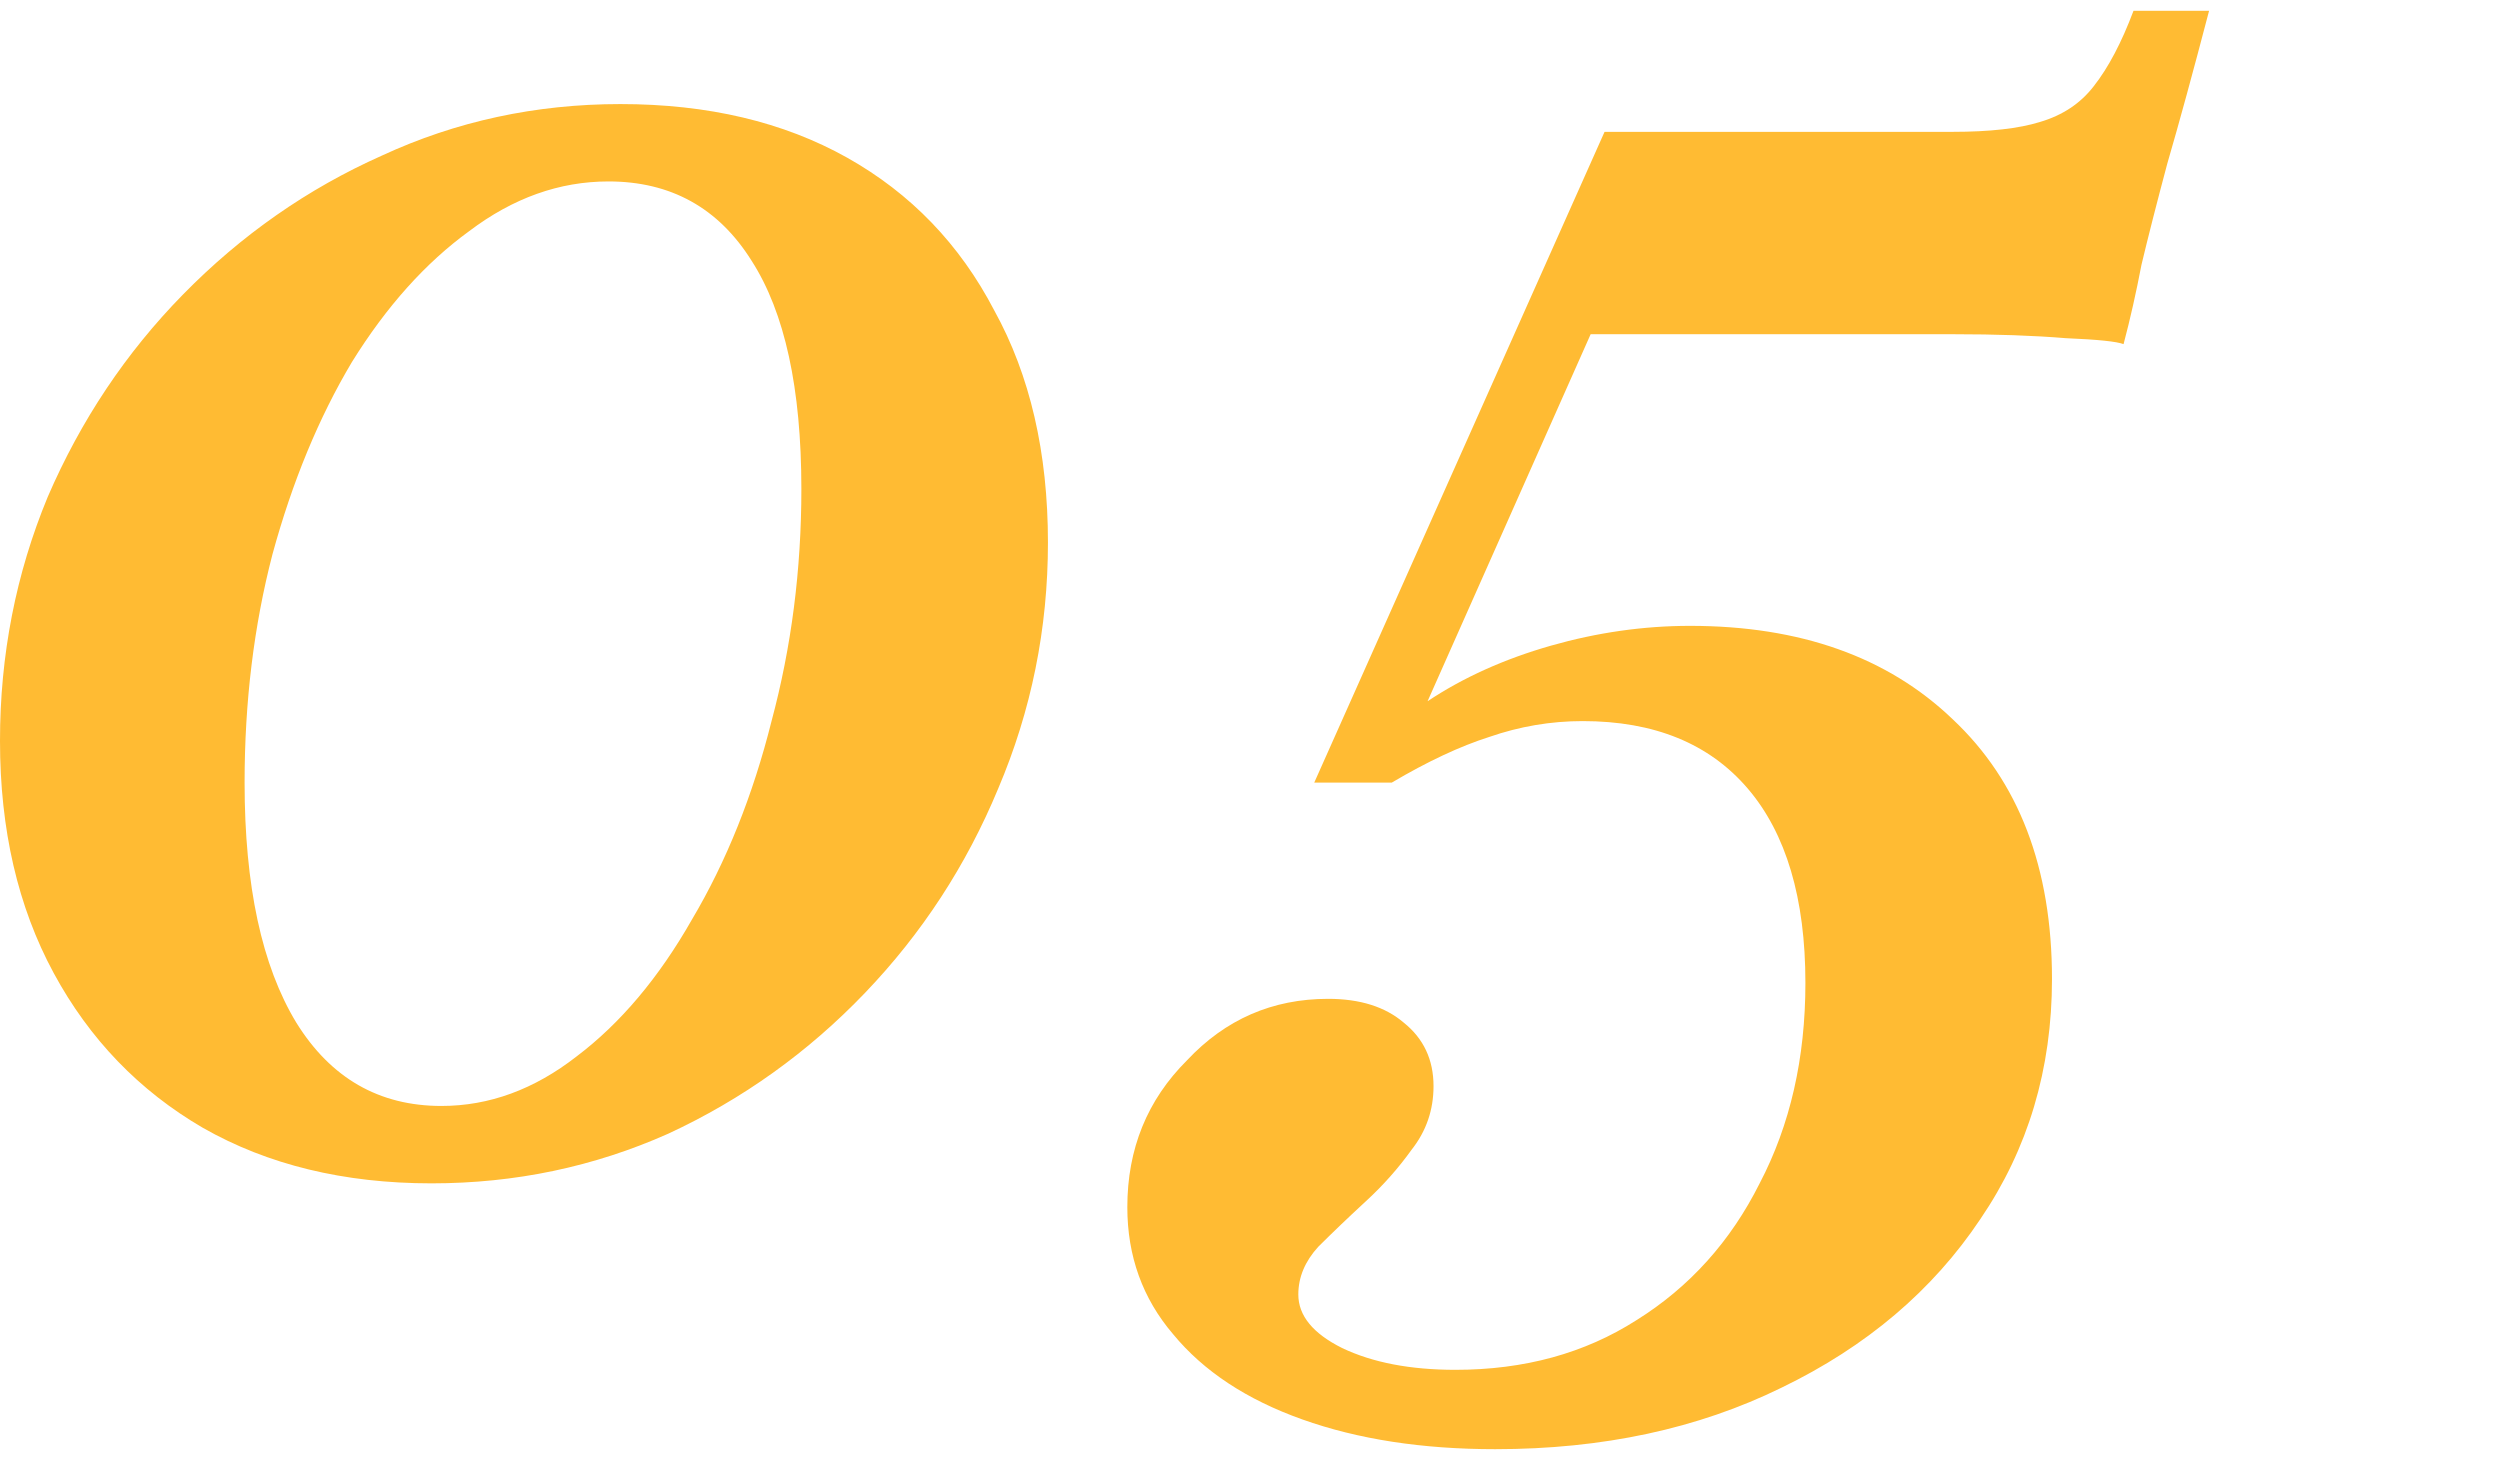
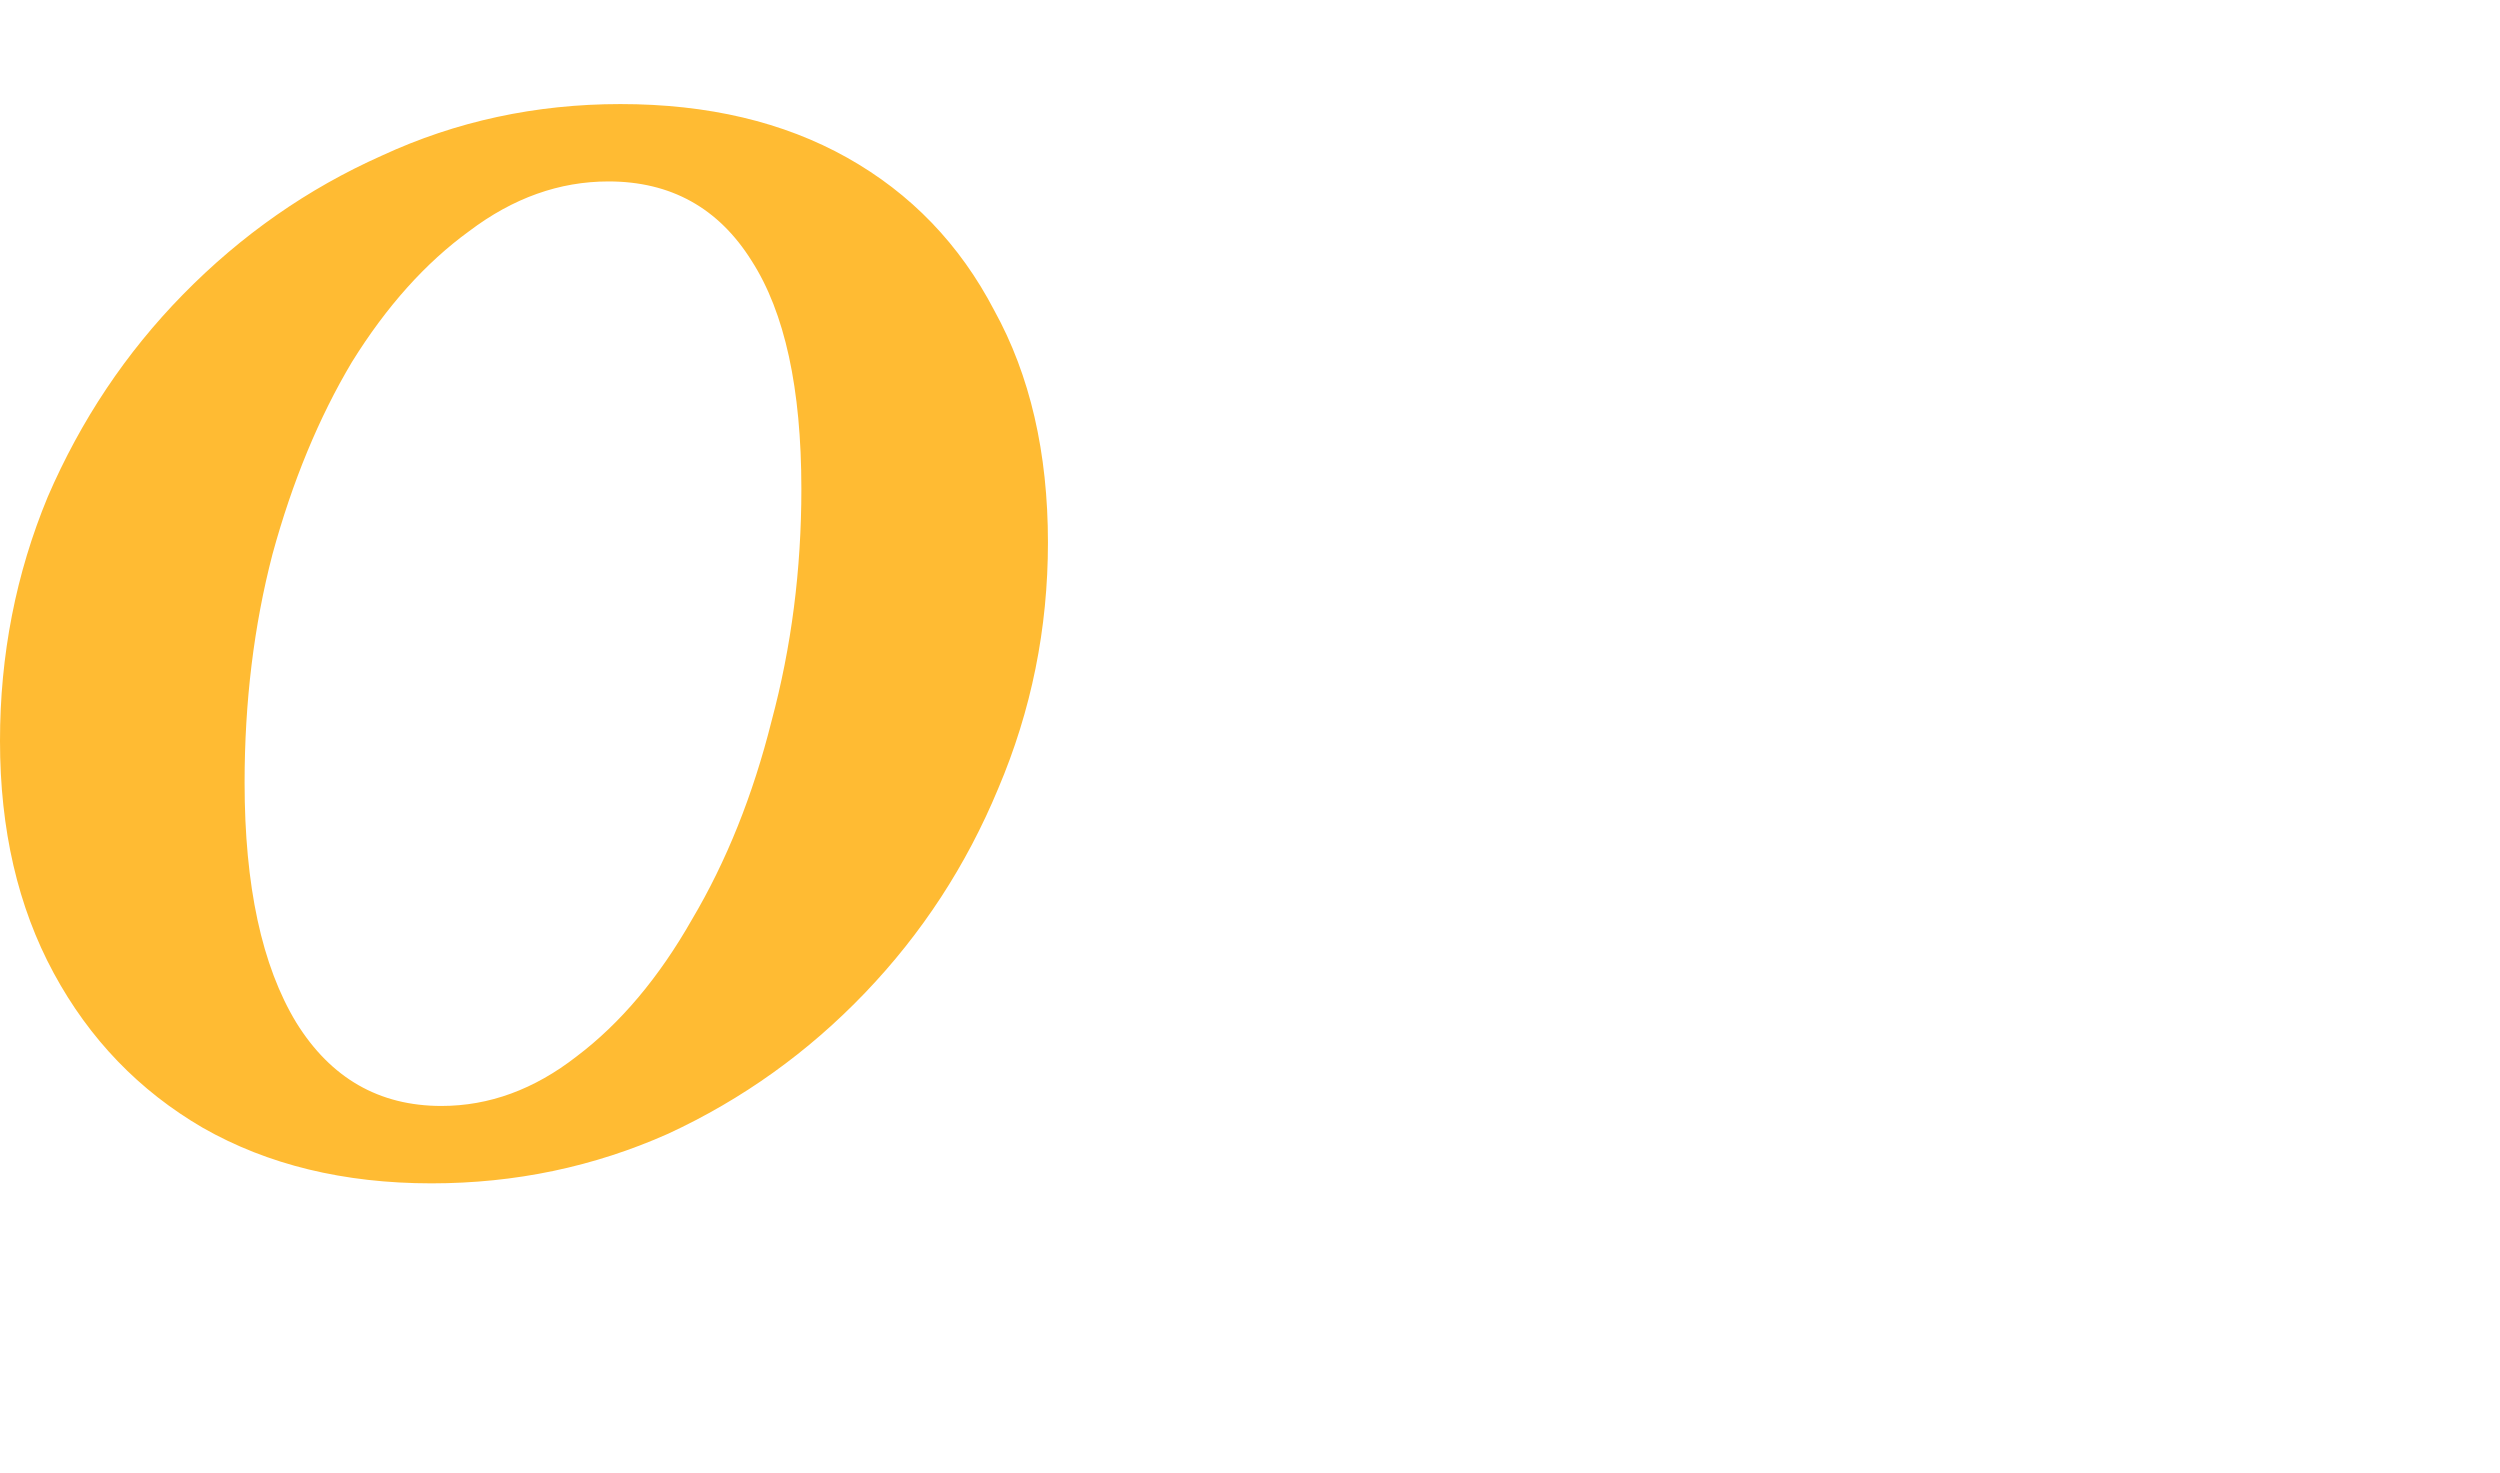
<svg xmlns="http://www.w3.org/2000/svg" width="73" height="43" viewBox="0 0 73 43" fill="none">
  <path d="M12.6 34.554C10.045 34.554 7.819 34.013 5.923 32.932C4.065 31.85 2.613 30.344 1.568 28.413C0.523 26.482 0 24.223 0 21.635C0 19.125 0.465 16.75 1.394 14.509C2.361 12.27 3.677 10.3 5.342 8.601C7.045 6.863 8.981 5.511 11.148 4.545C13.316 3.541 15.639 3.039 18.116 3.039C20.671 3.039 22.877 3.561 24.735 4.603C26.593 5.646 28.026 7.133 29.032 9.064C30.077 10.956 30.6 13.216 30.6 15.842C30.6 18.352 30.116 20.747 29.148 23.025C28.219 25.265 26.923 27.254 25.258 28.992C23.593 30.73 21.677 32.101 19.51 33.105C17.342 34.071 15.039 34.554 12.6 34.554ZM12.89 32.294C14.284 32.294 15.6 31.812 16.839 30.846C18.116 29.881 19.239 28.548 20.206 26.849C21.213 25.149 21.987 23.218 22.529 21.056C23.11 18.893 23.4 16.634 23.4 14.278C23.4 11.343 22.916 9.122 21.948 7.616C20.981 6.071 19.587 5.298 17.768 5.298C16.335 5.298 14.981 5.781 13.703 6.747C12.426 7.674 11.284 8.948 10.277 10.57C9.31 12.192 8.535 14.065 7.955 16.189C7.413 18.275 7.142 20.496 7.142 22.852C7.142 25.864 7.645 28.201 8.652 29.861C9.658 31.483 11.071 32.294 12.89 32.294Z" fill="#FFBB33" />
-   <path d="M43.66 42.316C41.531 42.316 39.653 42.027 38.027 41.447C36.401 40.868 35.143 40.038 34.253 38.956C33.363 37.914 32.918 36.678 32.918 35.249C32.918 33.55 33.498 32.12 34.66 30.962C35.782 29.765 37.156 29.166 38.782 29.166C39.711 29.166 40.447 29.398 40.989 29.861C41.569 30.325 41.859 30.943 41.859 31.715C41.859 32.41 41.647 33.028 41.221 33.569C40.834 34.109 40.389 34.612 39.885 35.075C39.382 35.538 38.918 35.983 38.492 36.407C38.105 36.832 37.911 37.296 37.911 37.798C37.911 38.416 38.337 38.937 39.189 39.362C40.079 39.787 41.182 39.999 42.498 39.999C44.511 39.999 46.272 39.516 47.782 38.551C49.331 37.585 50.531 36.253 51.382 34.554C52.272 32.854 52.718 30.904 52.718 28.703C52.718 26.231 52.156 24.338 51.034 23.025C49.911 21.712 48.305 21.056 46.214 21.056C45.285 21.056 44.376 21.21 43.485 21.519C42.634 21.79 41.685 22.234 40.64 22.852H38.376L46.853 3.85H57.014C58.098 3.85 58.95 3.754 59.569 3.561C60.227 3.367 60.75 3.02 61.137 2.518C61.563 1.977 61.95 1.243 62.298 0.316H64.505C64.04 2.093 63.634 3.58 63.285 4.777C62.976 5.936 62.724 6.921 62.531 7.732C62.376 8.543 62.202 9.315 62.008 10.049C61.814 9.972 61.253 9.914 60.324 9.875C59.395 9.798 58.292 9.759 57.014 9.759H46.447L41.685 20.476C42.73 19.781 43.931 19.241 45.285 18.854C46.64 18.468 47.995 18.275 49.35 18.275C52.563 18.275 55.118 19.183 57.014 20.998C58.95 22.813 59.918 25.343 59.918 28.587C59.918 31.213 59.221 33.55 57.827 35.596C56.434 37.682 54.498 39.323 52.021 40.52C49.582 41.718 46.795 42.316 43.66 42.316Z" fill="#FFBB33" />
</svg>